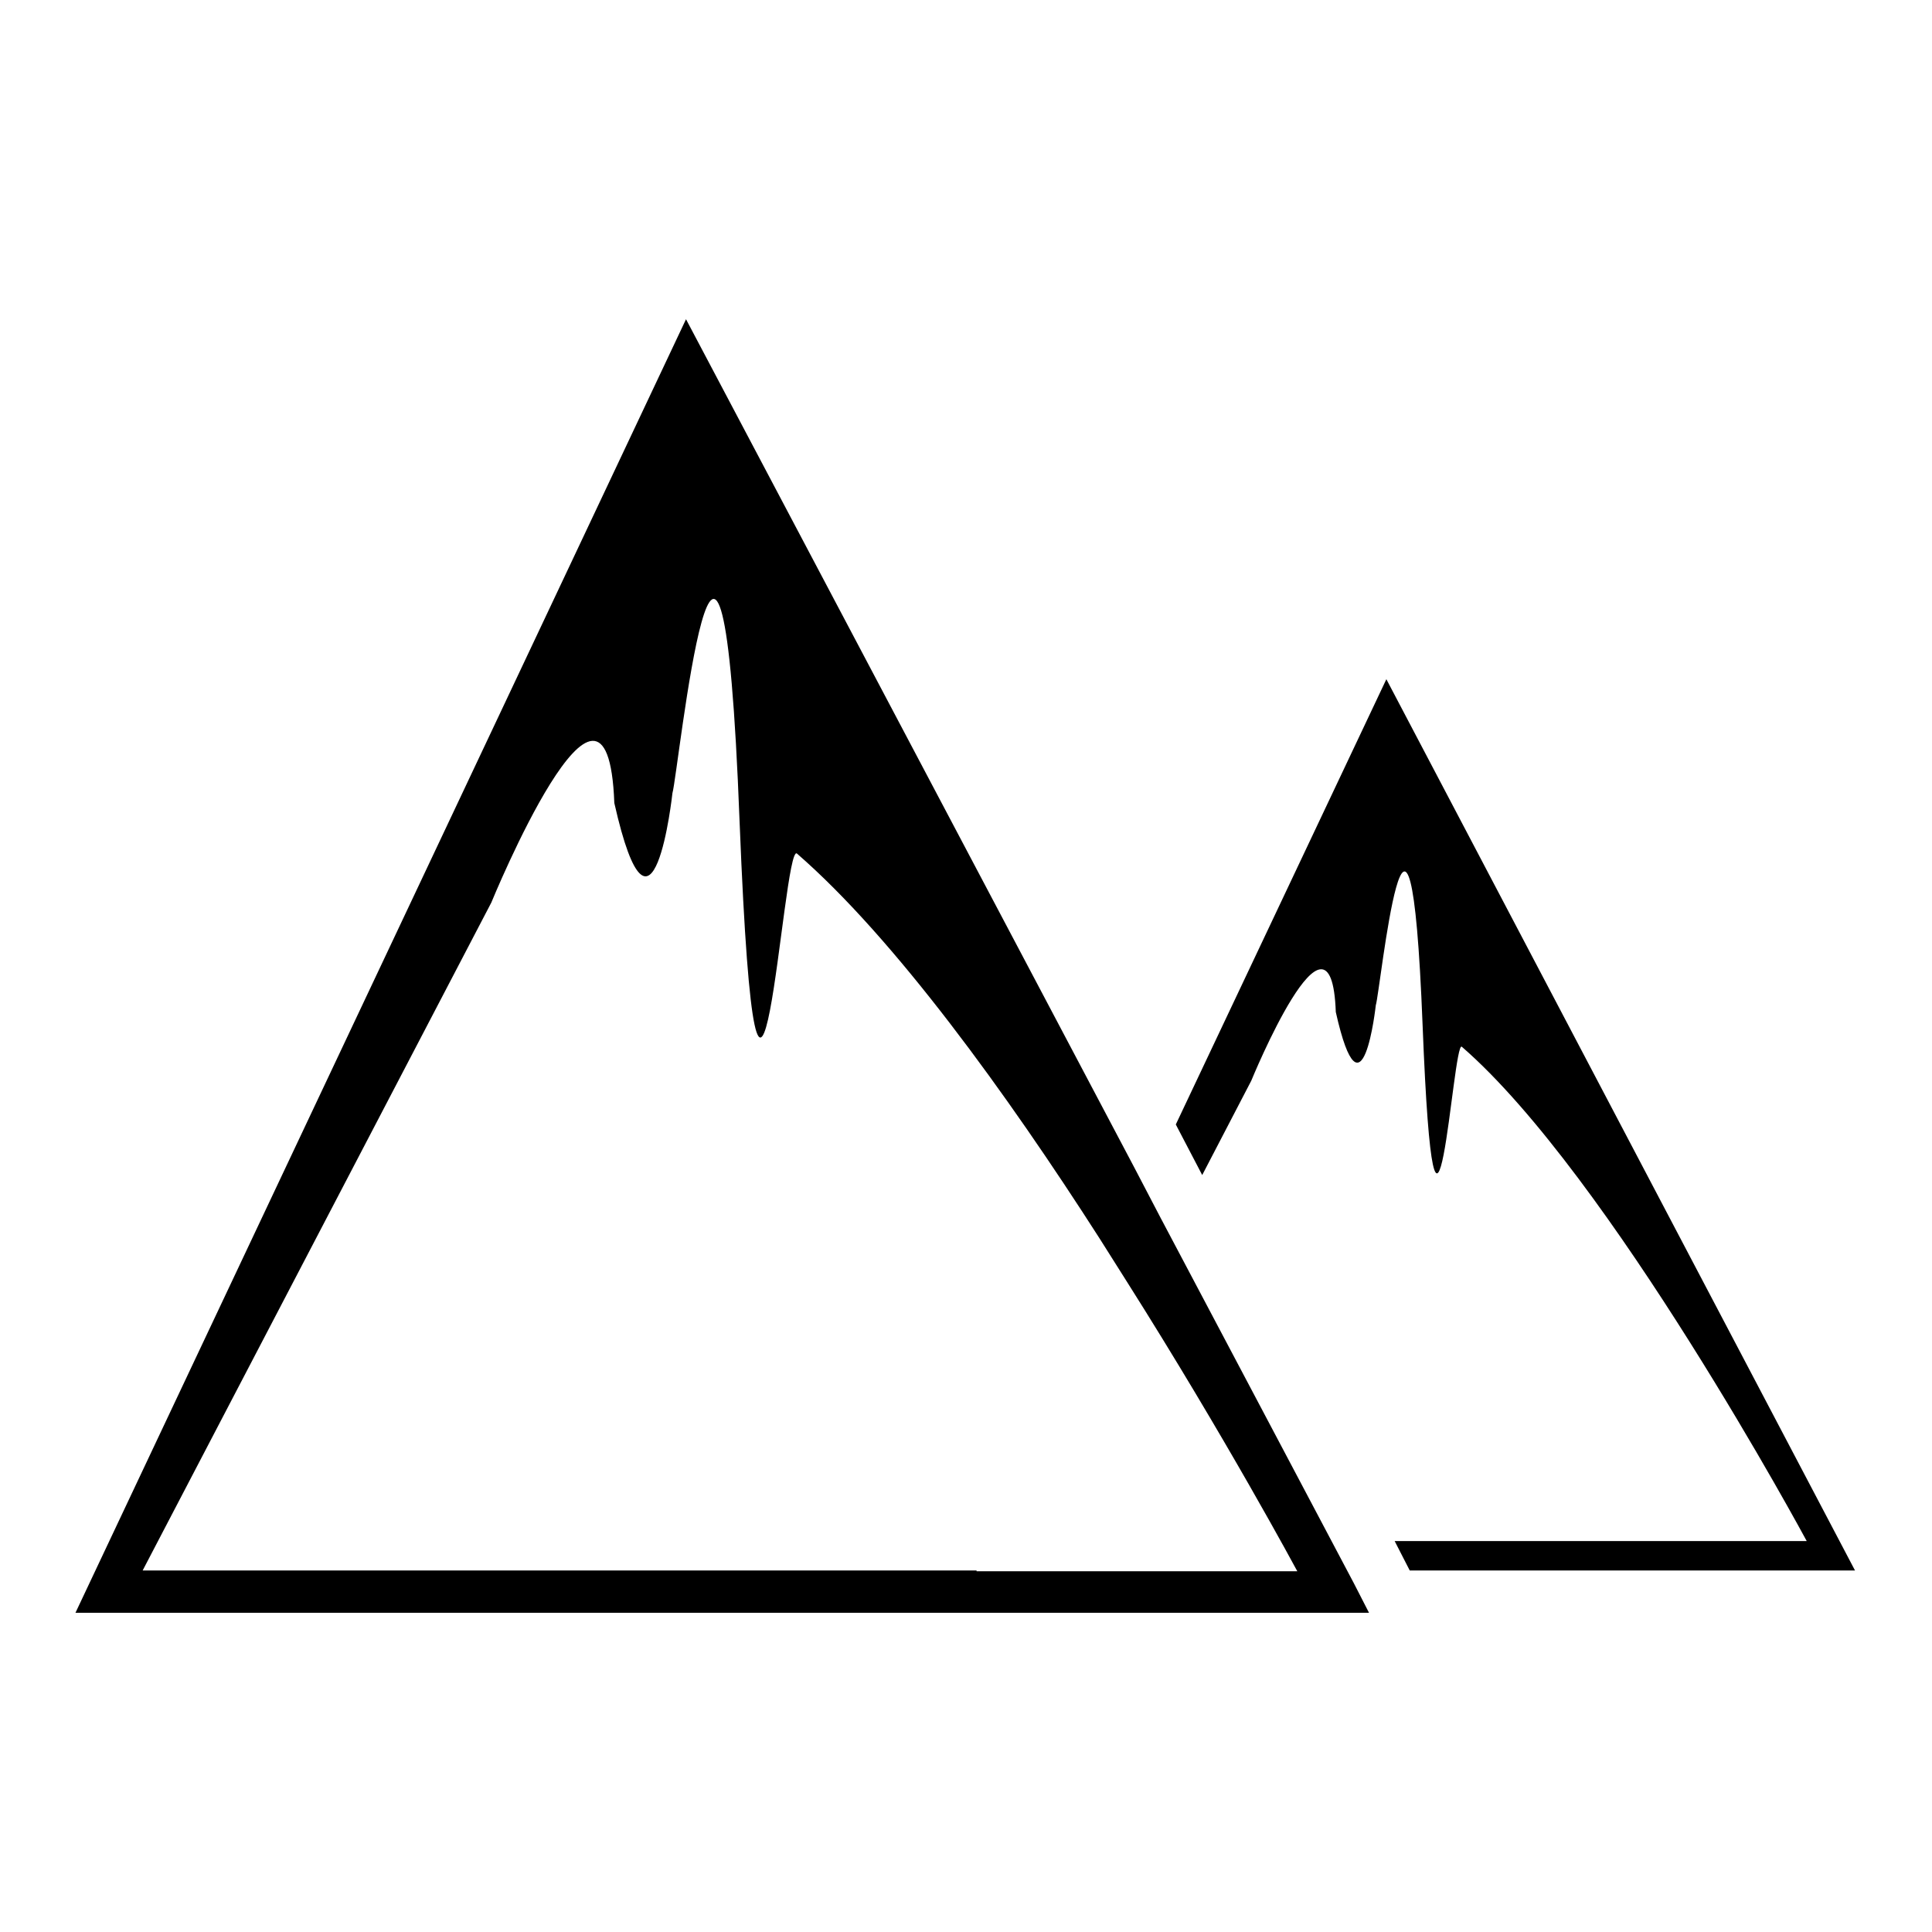
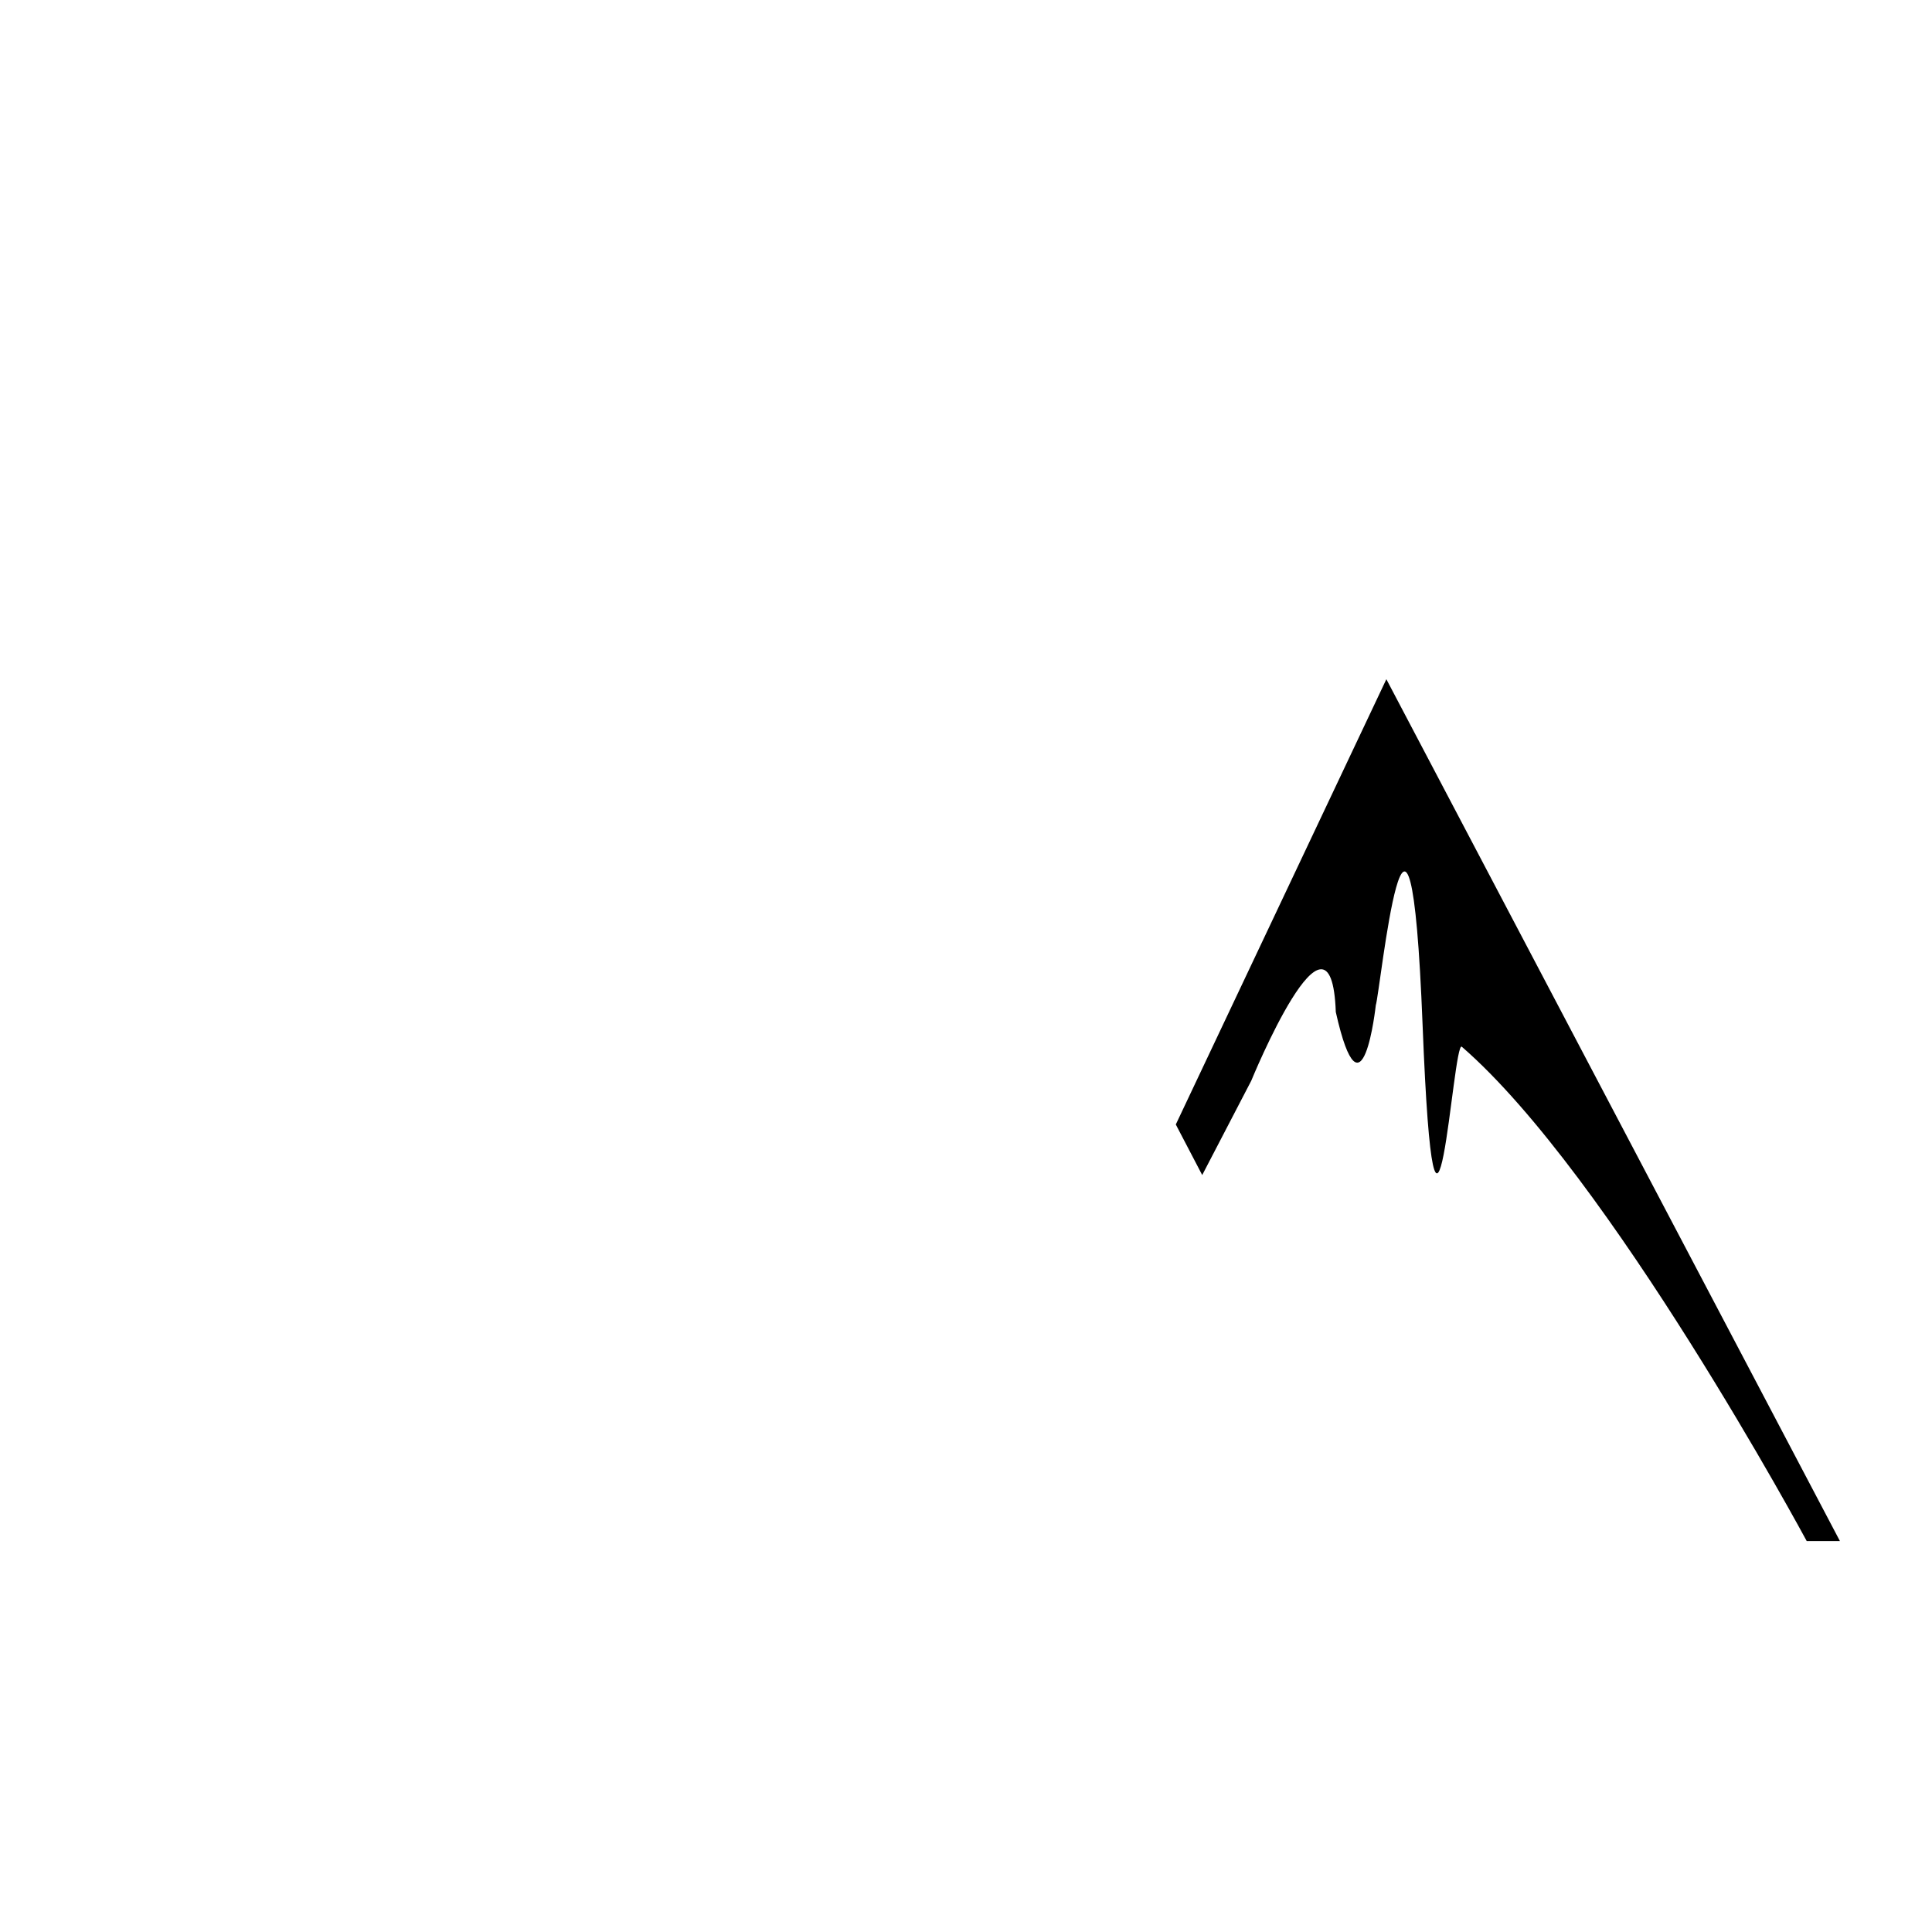
<svg xmlns="http://www.w3.org/2000/svg" version="1.1" x="0px" y="0px" viewBox="0 0 256 256" enable-background="new 0 0 256 256" xml:space="preserve">
  <g>
    <g>
      <g>
        <g>
-           <path fill="#000000" d="M183.7,90l-27.9,59l3.5,6.7l6.5-12.5c0,0,10.6-25.9,11.2-9.1c3.5,15.6,5.3-0.9,5.3-0.9c0.6-1.8,4.5-40.6,6.2,2.6c1.7,43.1,4,1.8,5.2,2.9c19.6,17,45.7,65.5,45.7,65.5h-54.6l2,3.9h59L183.7,90z" />
-           <path fill="#000000" d="M153.8,161.4l-3.5-6.7L90.9,42.3L10,213.7h112.4h59l-2-3.9L153.8,161.4z M129.4,208.1H125H18.9l46.2-88.5c0,0,15.4-37.6,16.3-13.2c5.1,22.6,7.7-1.3,7.7-1.3c0.8-2.7,6.5-58.9,8.9,3.8c2.5,62.6,5.7,2.6,7.6,4.2c12.9,11.2,27.8,31.8,40.1,51c1.2,1.9,2.4,3.8,3.6,5.7c13.1,20.7,22.6,38.4,22.6,38.4H129.4z" />
+           <path fill="#000000" d="M183.7,90l-27.9,59l3.5,6.7l6.5-12.5c0,0,10.6-25.9,11.2-9.1c3.5,15.6,5.3-0.9,5.3-0.9c0.6-1.8,4.5-40.6,6.2,2.6c1.7,43.1,4,1.8,5.2,2.9c19.6,17,45.7,65.5,45.7,65.5h-54.6h59L183.7,90z" />
        </g>
      </g>
      <g />
      <g />
      <g />
      <g />
      <g />
      <g />
      <g />
      <g />
      <g />
      <g />
      <g />
      <g />
      <g />
      <g />
      <g />
    </g>
  </g>
</svg>